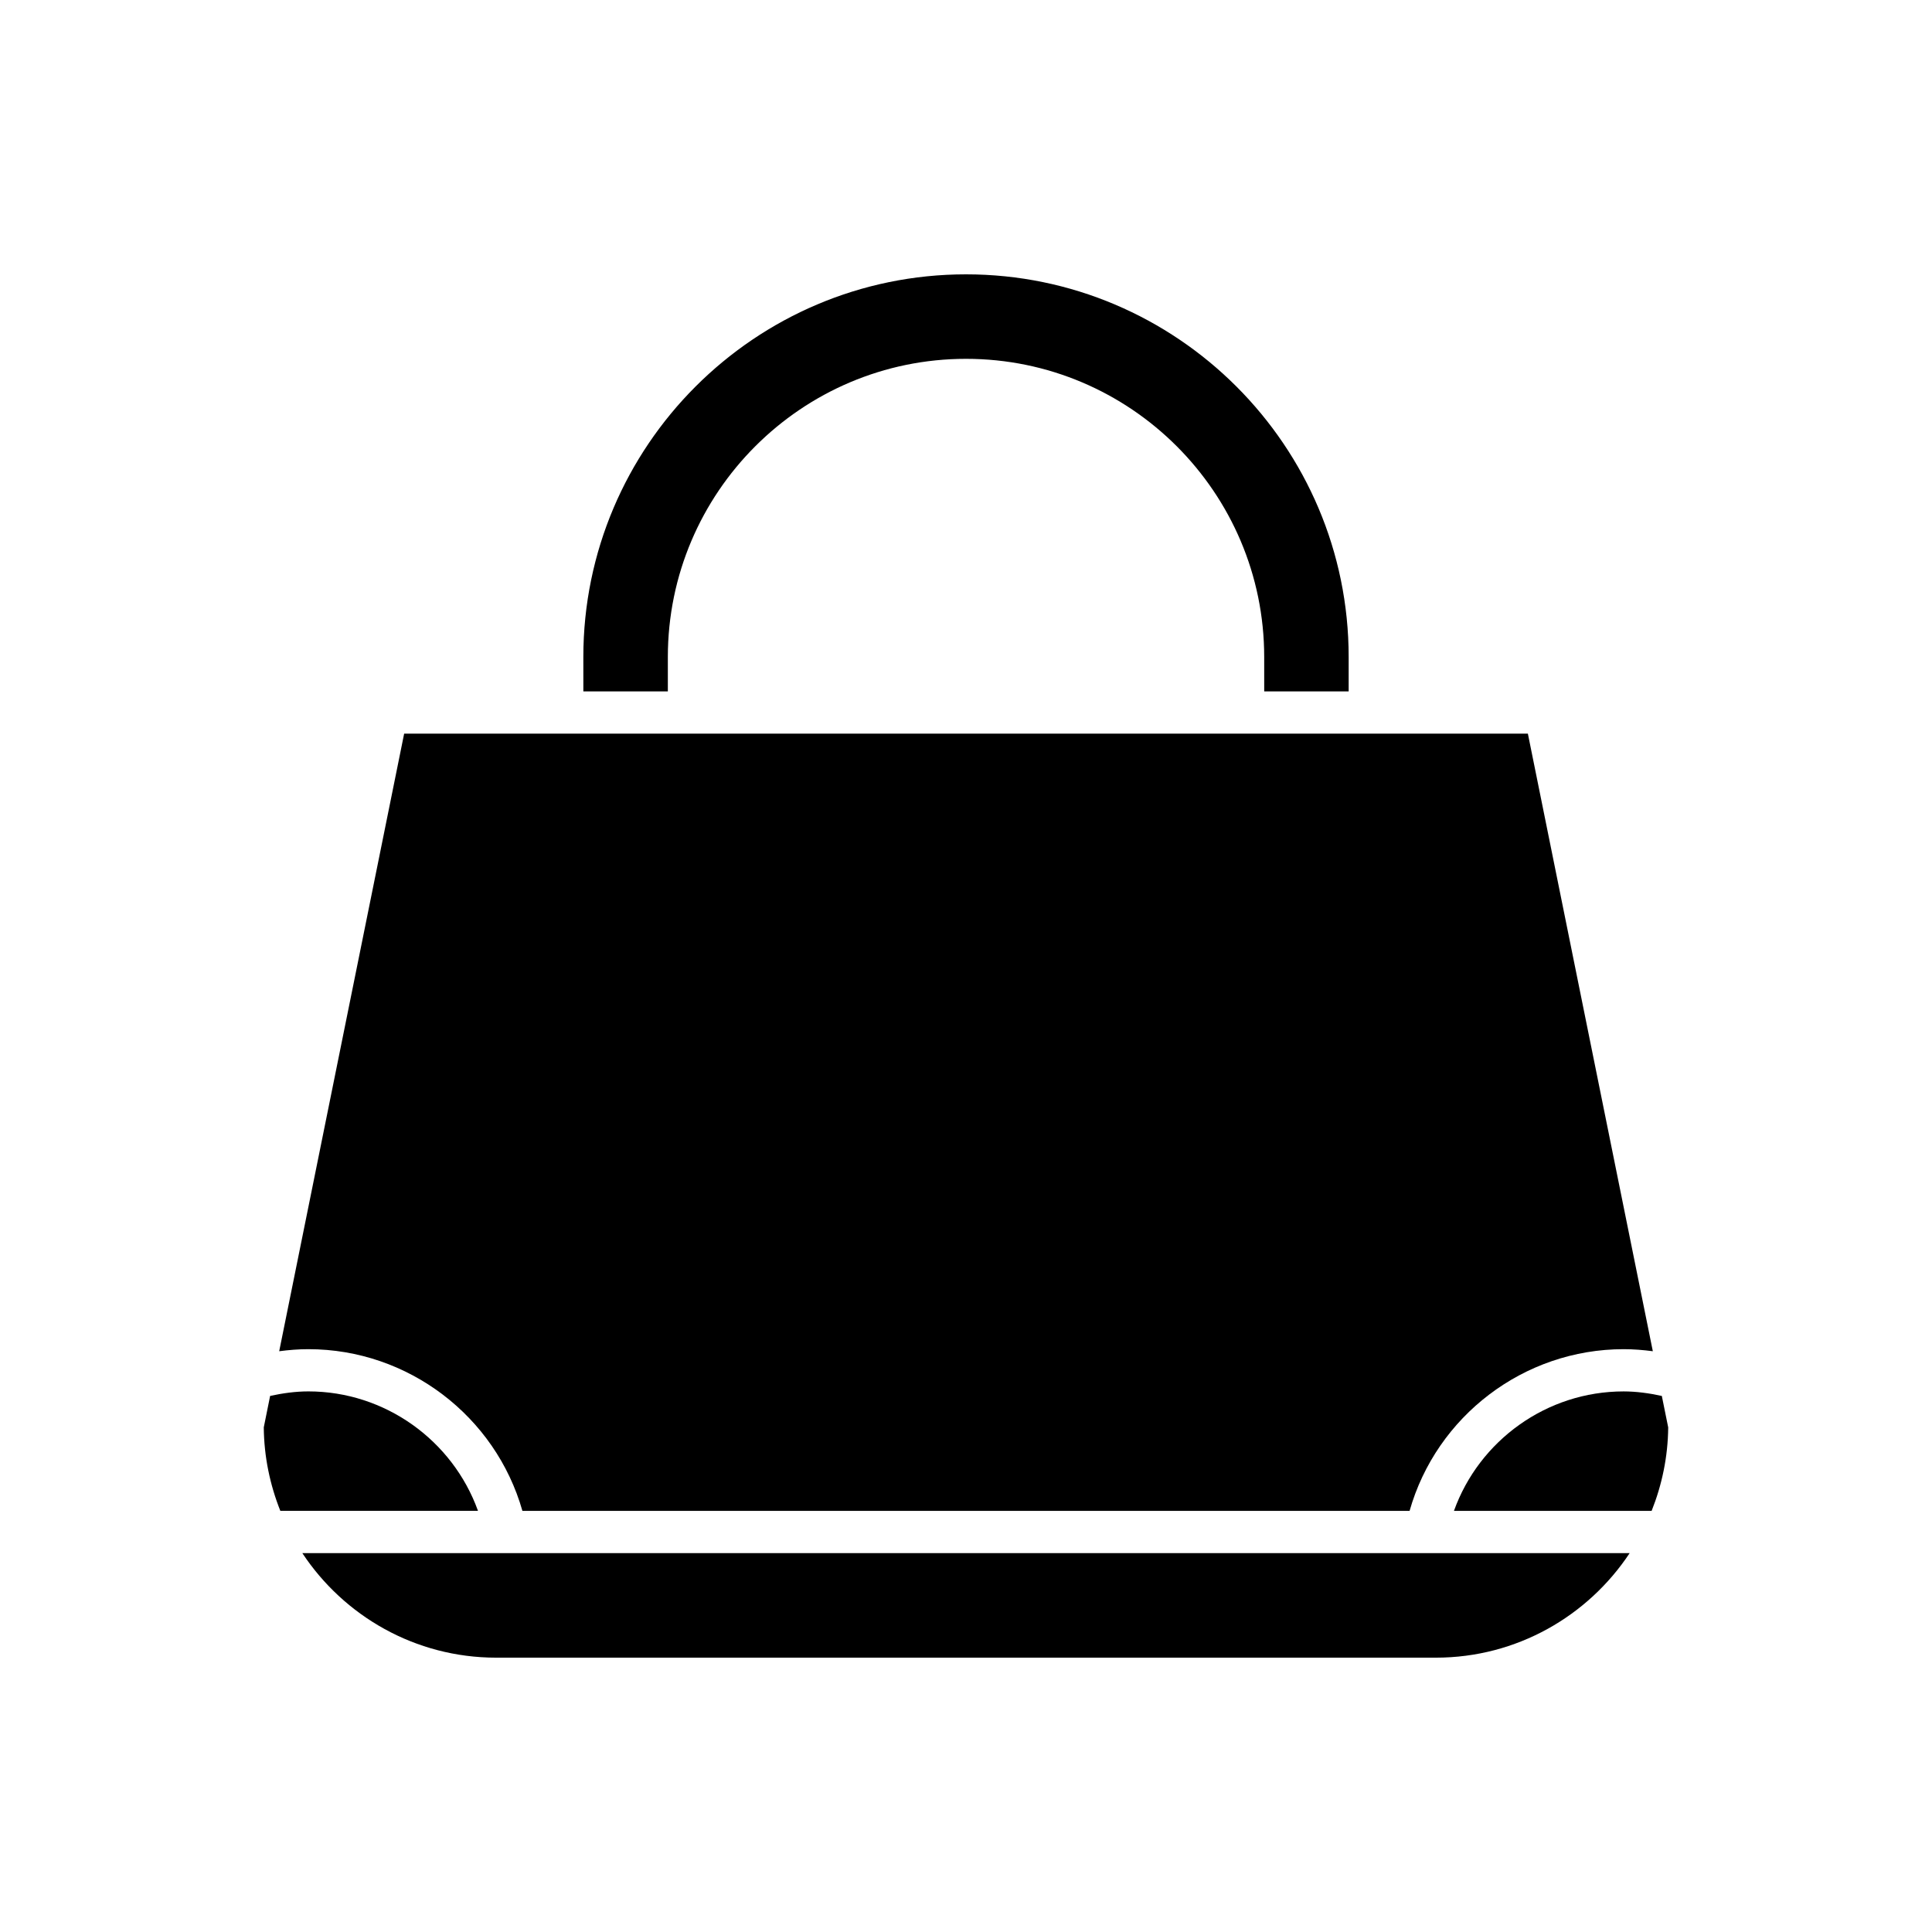
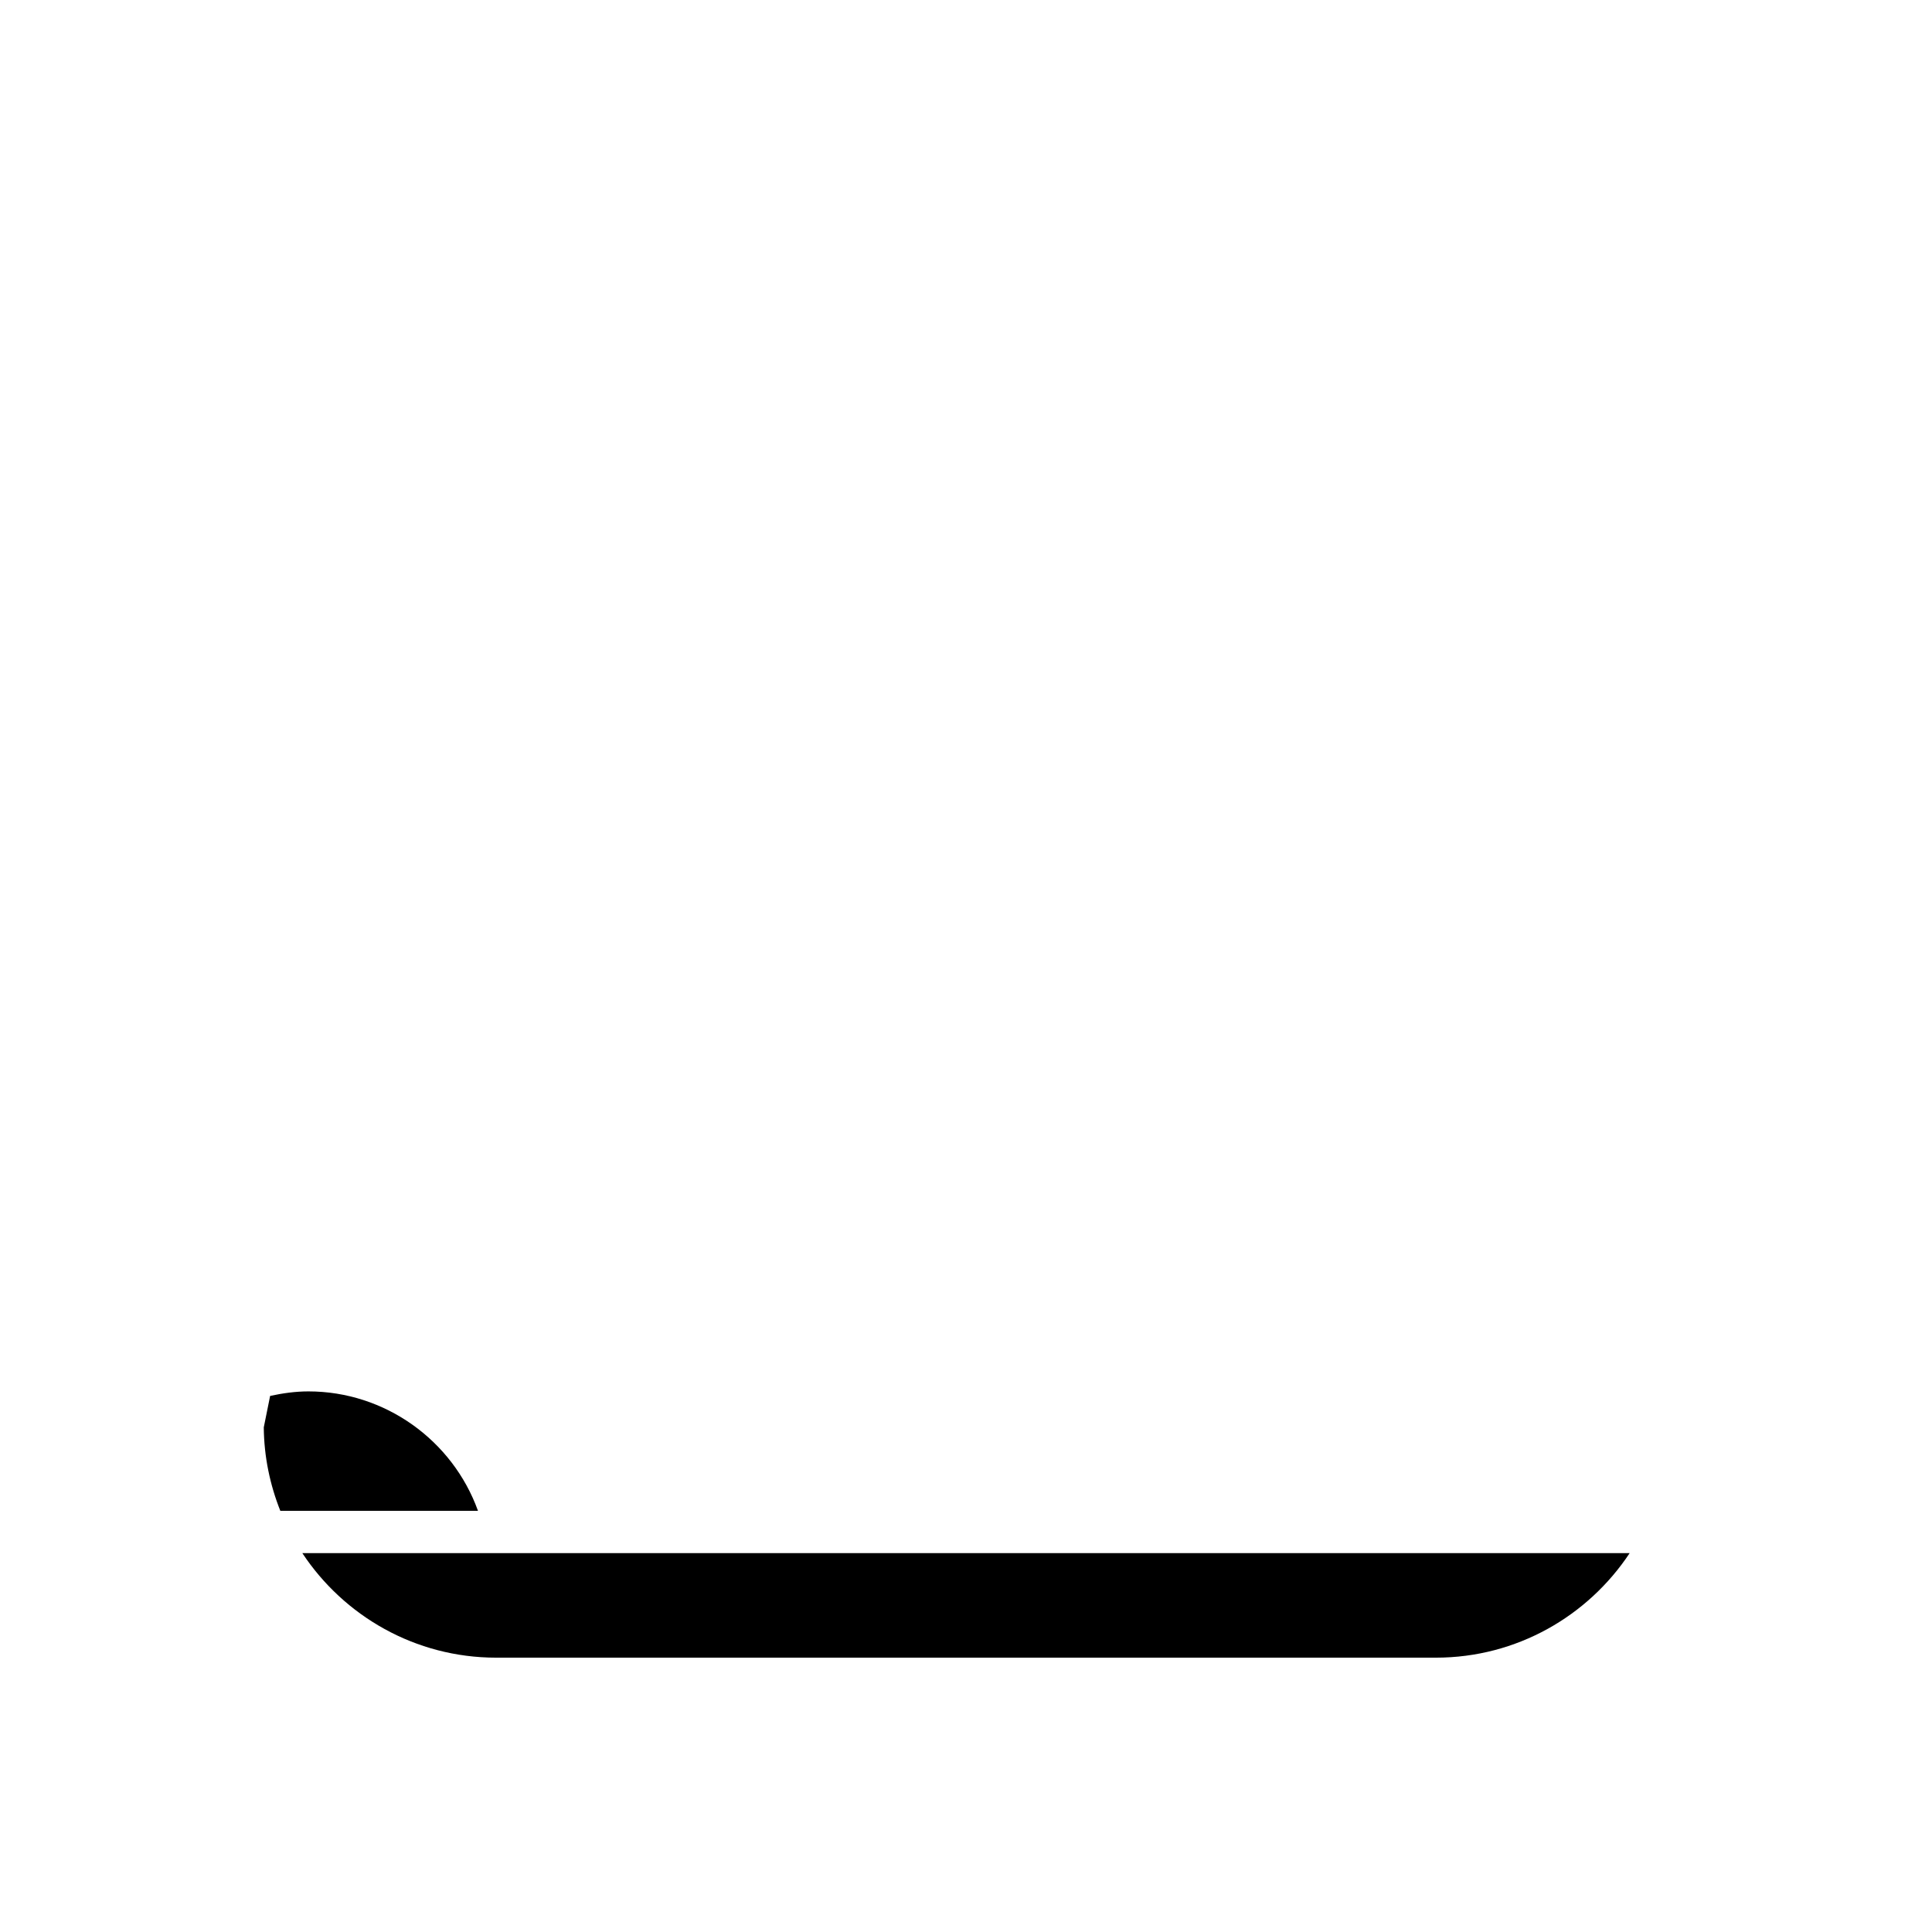
<svg xmlns="http://www.w3.org/2000/svg" fill="#000000" width="800px" height="800px" version="1.1" viewBox="144 144 512 512">
  <g>
-     <path d="m501.41 327.23v-9.117c0-55.918-45.492-101.41-101.41-101.41-55.918 0-101.41 45.492-101.41 101.41l0.004 9.117h22.391v-9.117c0-43.57 35.449-79.02 79.02-79.02 43.57 0 79.02 35.449 79.02 79.02l0.004 9.117z" />
    <path d="m218.29 544.39h52.383c-6.711-18.672-24.629-31.656-44.945-31.656-3.438 0-6.816 0.48-10.141 1.199l-1.684 8.332c0.07 7.816 1.656 15.262 4.387 22.125z" />
    <path d="m575.88 555.59h-351.76c11.031 16.672 29.918 27.707 51.359 27.707h249.04c21.441 0 40.328-11.039 51.359-27.707z" />
-     <path d="m586.09 522.27-1.688-8.332c-3.324-0.719-6.703-1.199-10.141-1.199-20.344 0-38.242 12.973-44.949 31.656h52.387c2.734-6.867 4.32-14.312 4.391-22.125z" />
-     <path d="m217.99 502.09c2.559-0.336 5.141-0.543 7.742-0.543 26.422 0 49.59 17.785 56.711 42.852h235.11c7.117-25.082 30.258-42.852 56.719-42.852 2.602 0 5.184 0.207 7.742 0.543l-33.113-163.66h-297.8z" />
  </g>
</svg>